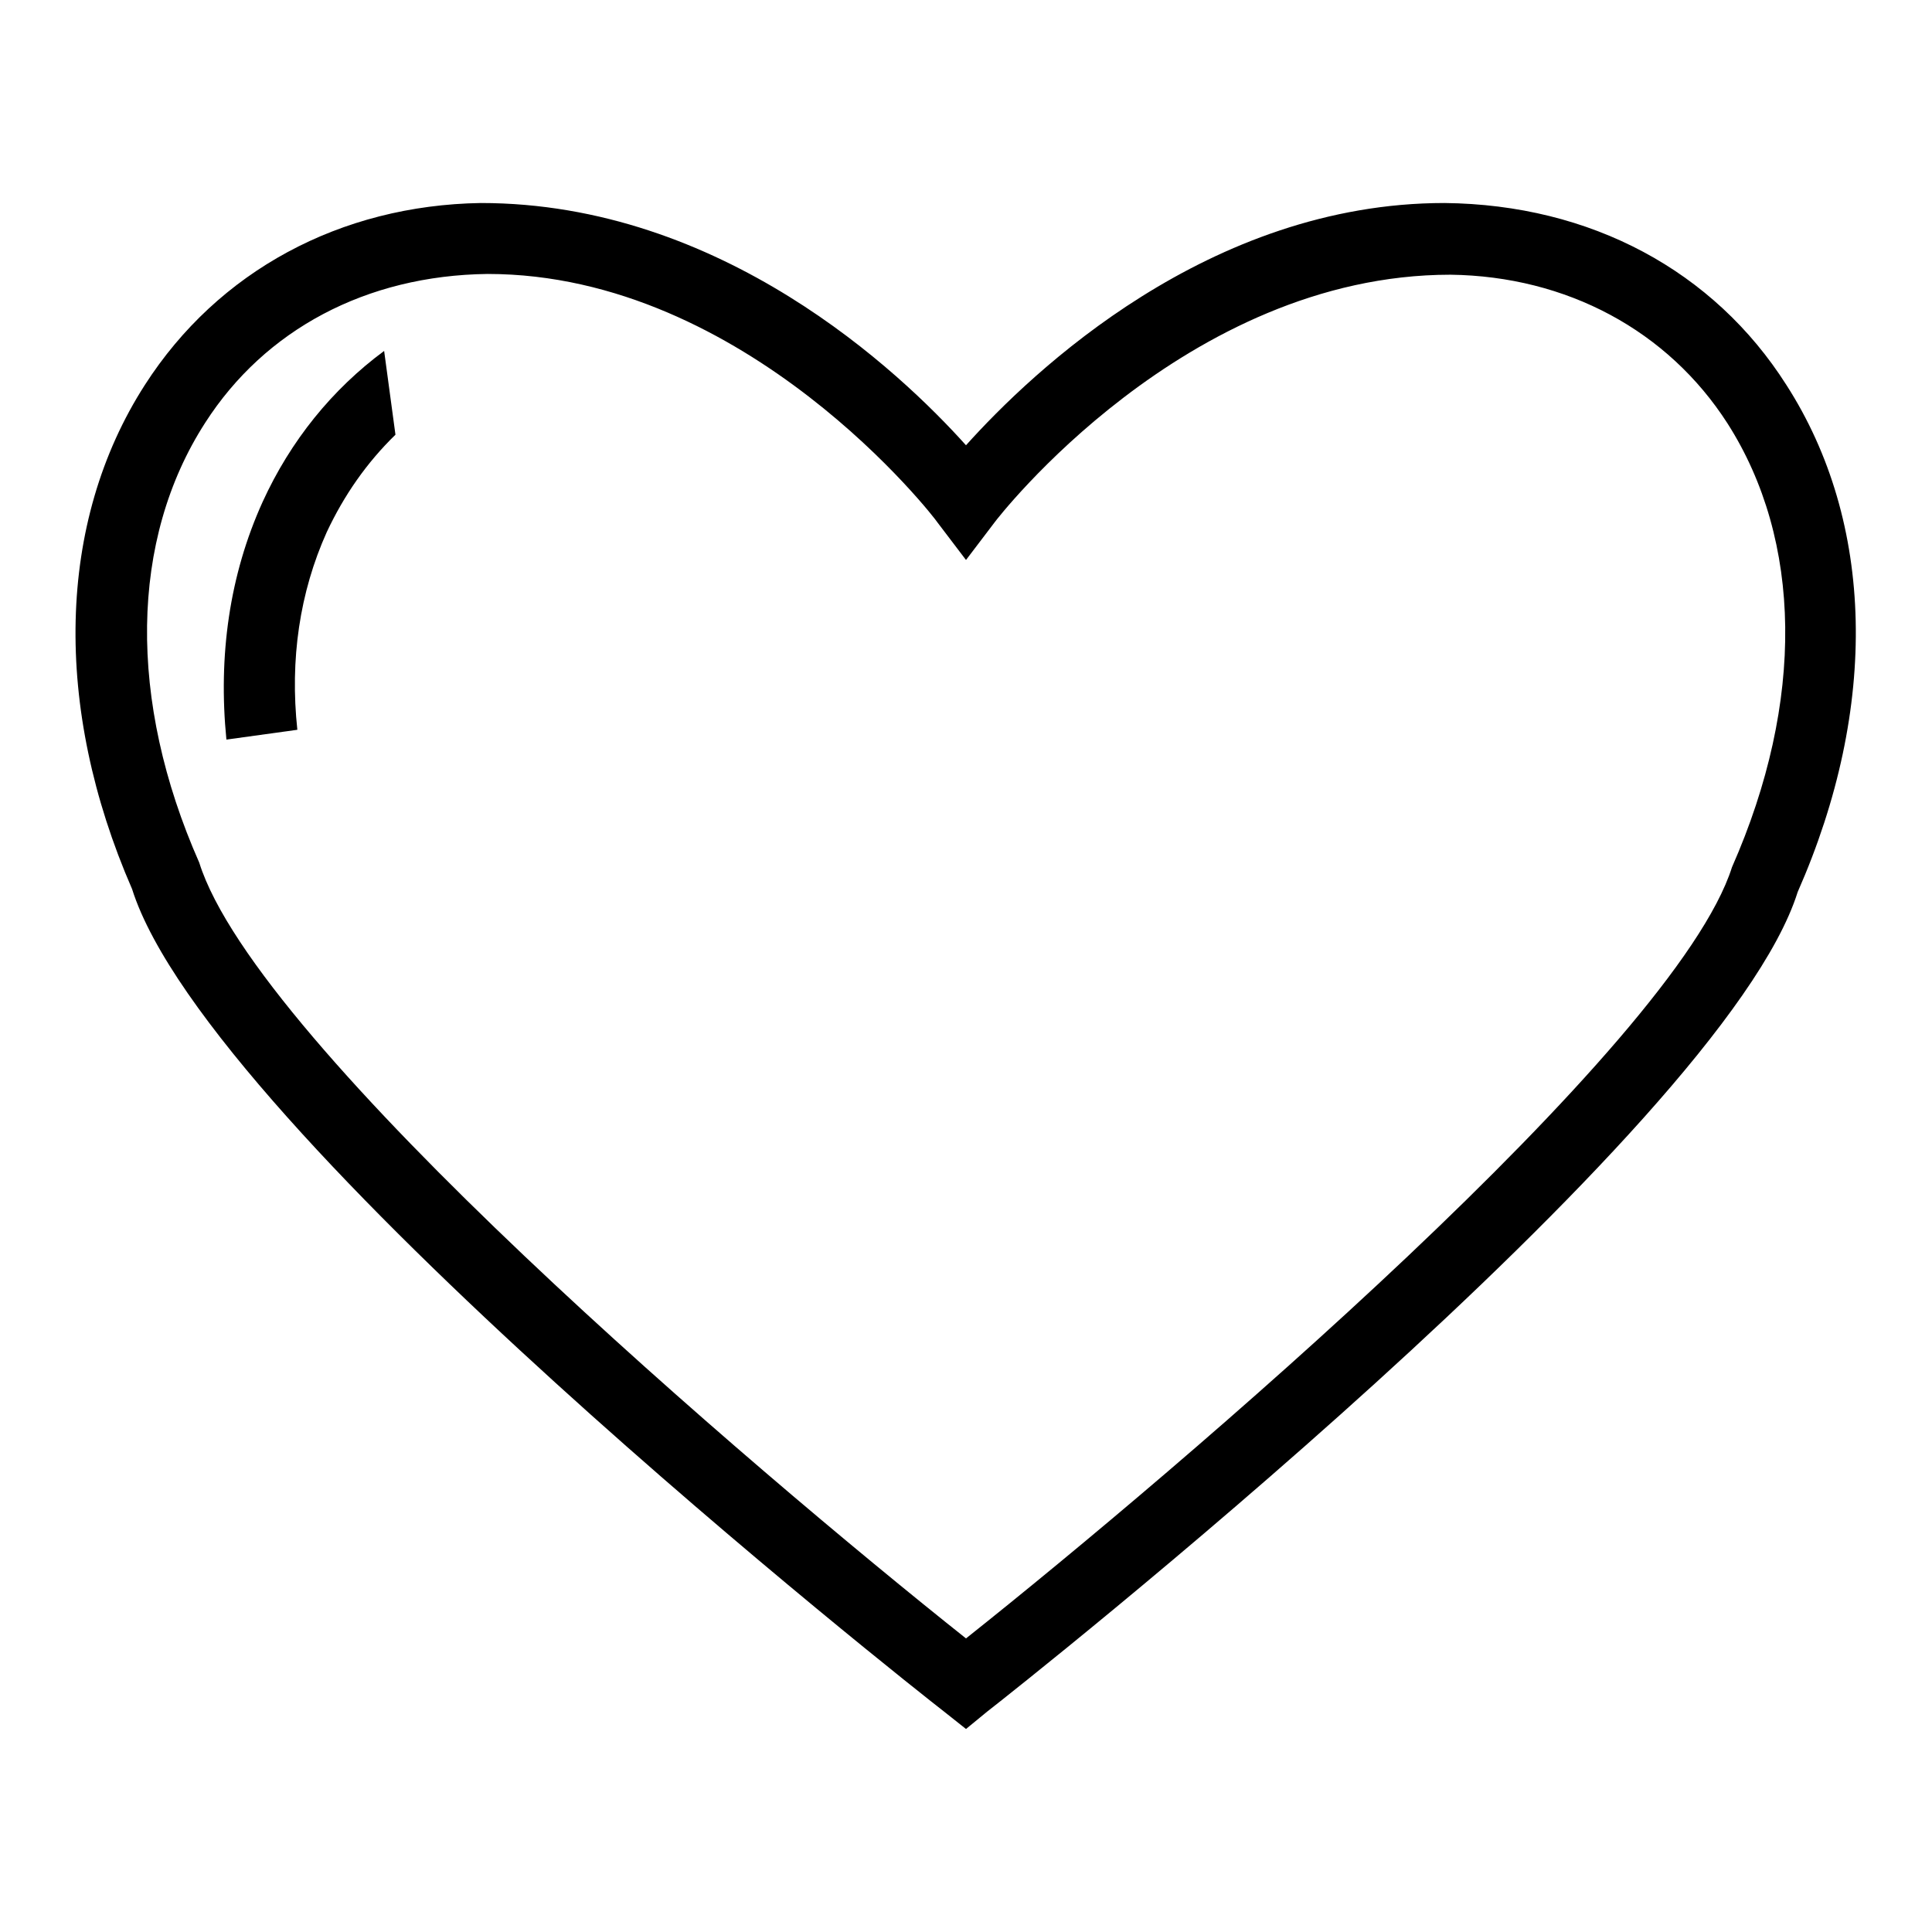
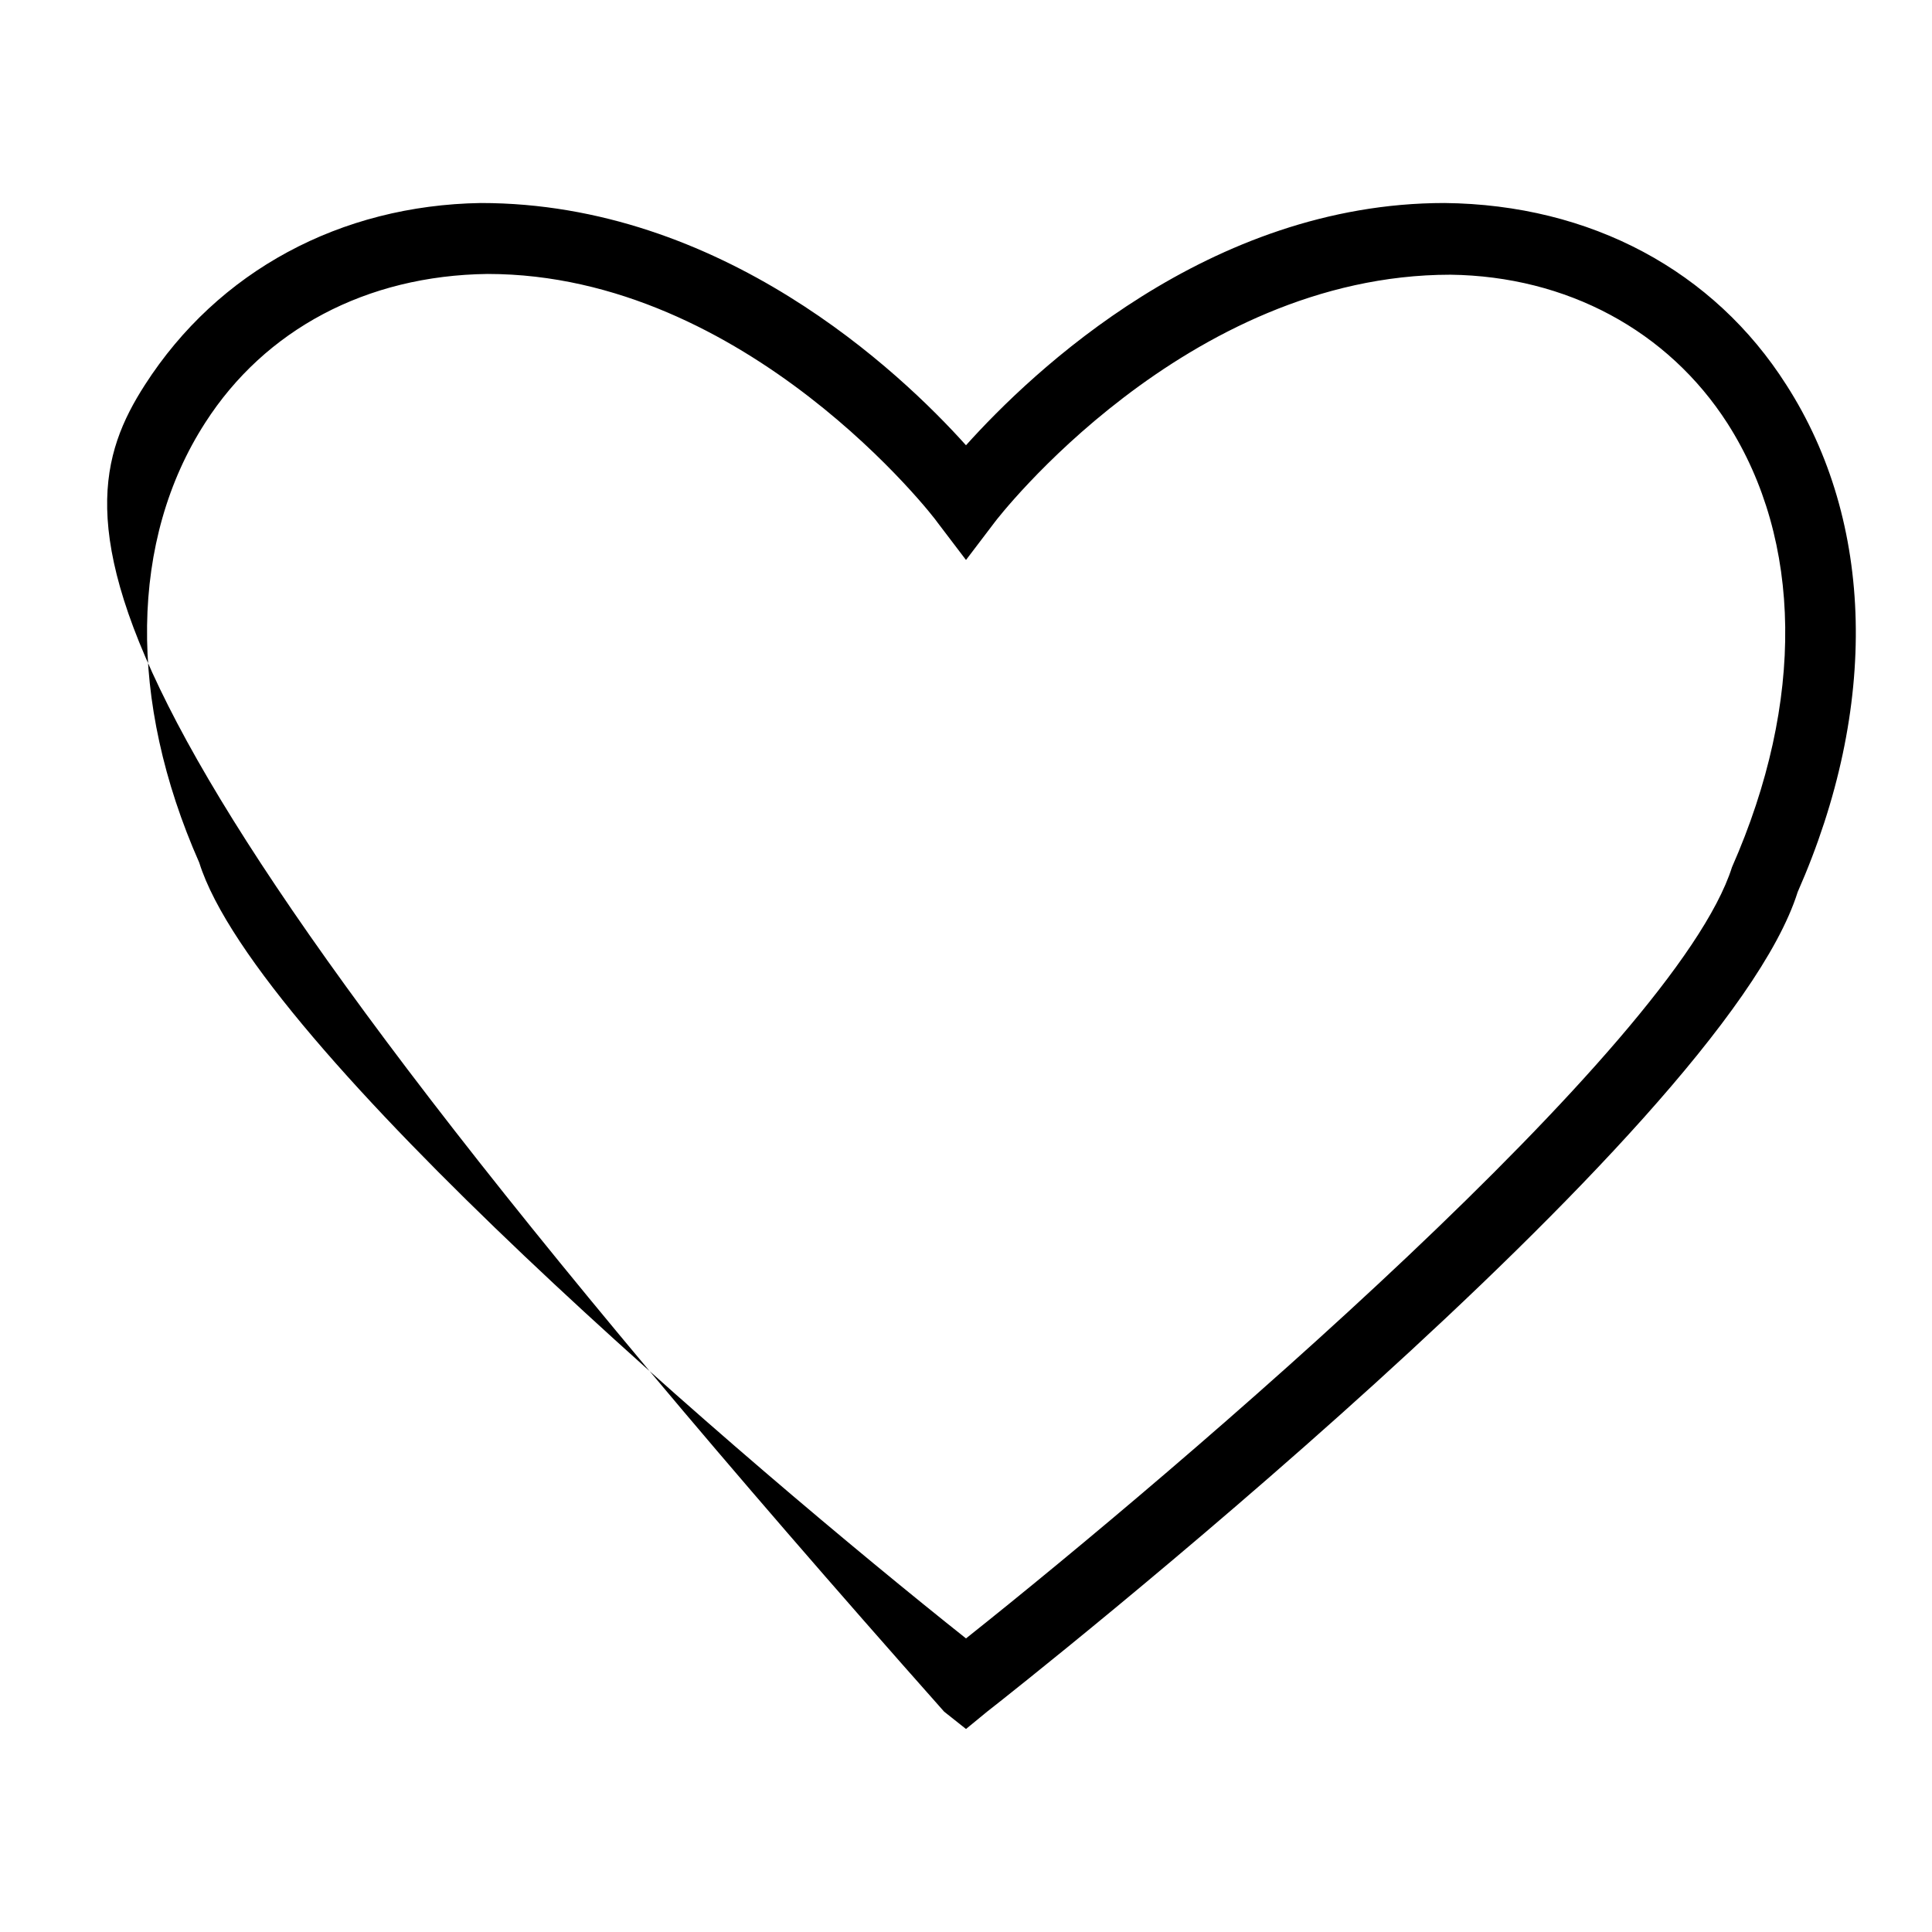
<svg xmlns="http://www.w3.org/2000/svg" version="1.1" x="0px" y="0px" viewBox="0 0 256 256" enable-background="new 0 0 256 256" xml:space="preserve">
  <g>
    <g>
-       <path fill="#000000" d="M128,229.1l-2.9-2.3c-4-3.1-97.4-76.7-107.6-109C7,93.7,7.5,69.2,19.2,51c9.7-15.1,25.9-23.8,44.5-24.1l0,0c31.9,0,55.5,22.3,64.3,32.1c8.8-9.8,32.2-32.1,63.4-32.1c19.4,0.2,35.7,9,45.3,24.1c11.7,18.2,12.3,42.7,1.5,67.2c-10,31.8-103.4,105.5-107.4,108.6L128,229.1z M64.6,36.3c-16.1,0.2-29.5,7.4-37.4,19.7c-10,15.5-10.3,36.8-0.8,58.3C34,138.6,99.7,194.6,128,217.1c28.3-22.5,94-78.5,101.5-102.2c9.7-22,9.3-43.3-0.6-58.8c-7.9-12.3-21.3-19.5-36.7-19.7l0,0c-35.2,0-60.2,32.5-60.4,32.8l-3.8,5l-3.8-5C124,68.8,99,36.3,64.6,36.3z" />
-       <path fill="#000000" d="M50.9,46.5c-6.9,5.1-12.4,11.9-16.1,20C30.4,76.2,28.9,86.9,30,98l9.4-1.3c-1-9.3,0.3-18.2,3.9-26.2c2.3-4.9,5.3-9.2,9.1-12.9L50.9,46.5z" />
+       <path fill="#000000" d="M128,229.1l-2.9-2.3C7,93.7,7.5,69.2,19.2,51c9.7-15.1,25.9-23.8,44.5-24.1l0,0c31.9,0,55.5,22.3,64.3,32.1c8.8-9.8,32.2-32.1,63.4-32.1c19.4,0.2,35.7,9,45.3,24.1c11.7,18.2,12.3,42.7,1.5,67.2c-10,31.8-103.4,105.5-107.4,108.6L128,229.1z M64.6,36.3c-16.1,0.2-29.5,7.4-37.4,19.7c-10,15.5-10.3,36.8-0.8,58.3C34,138.6,99.7,194.6,128,217.1c28.3-22.5,94-78.5,101.5-102.2c9.7-22,9.3-43.3-0.6-58.8c-7.9-12.3-21.3-19.5-36.7-19.7l0,0c-35.2,0-60.2,32.5-60.4,32.8l-3.8,5l-3.8-5C124,68.8,99,36.3,64.6,36.3z" />
    </g>
  </g>
</svg>